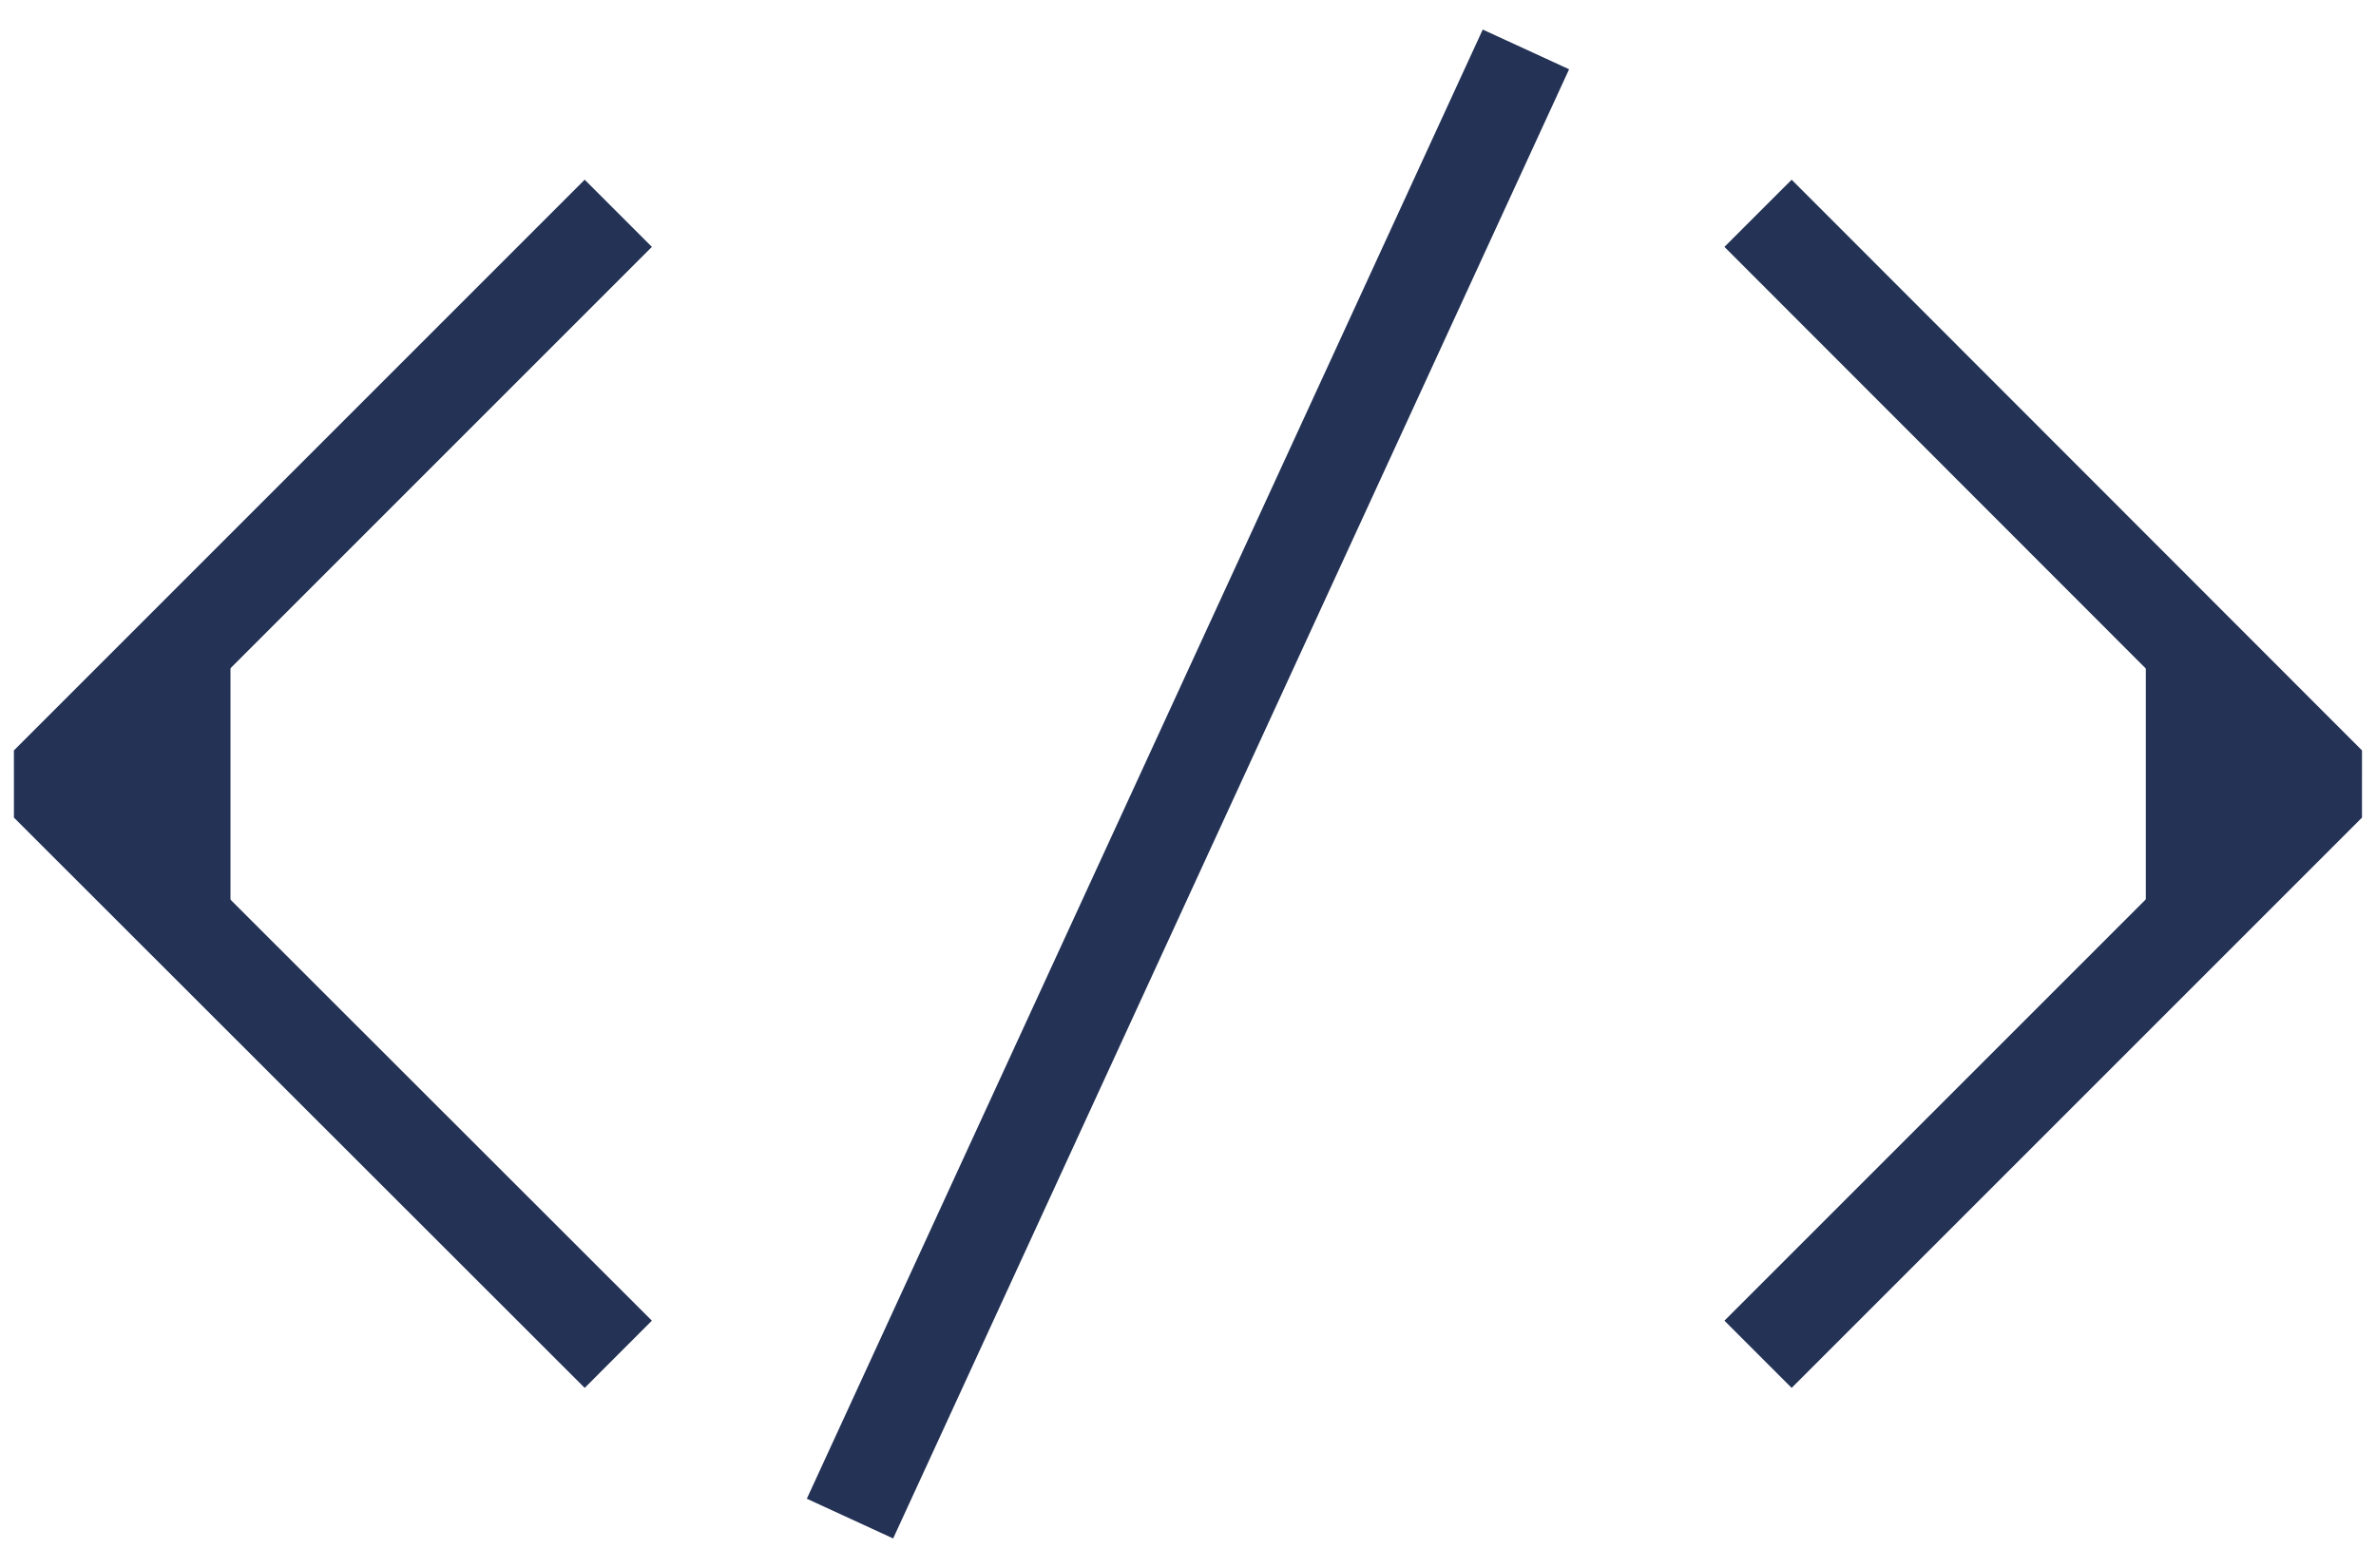
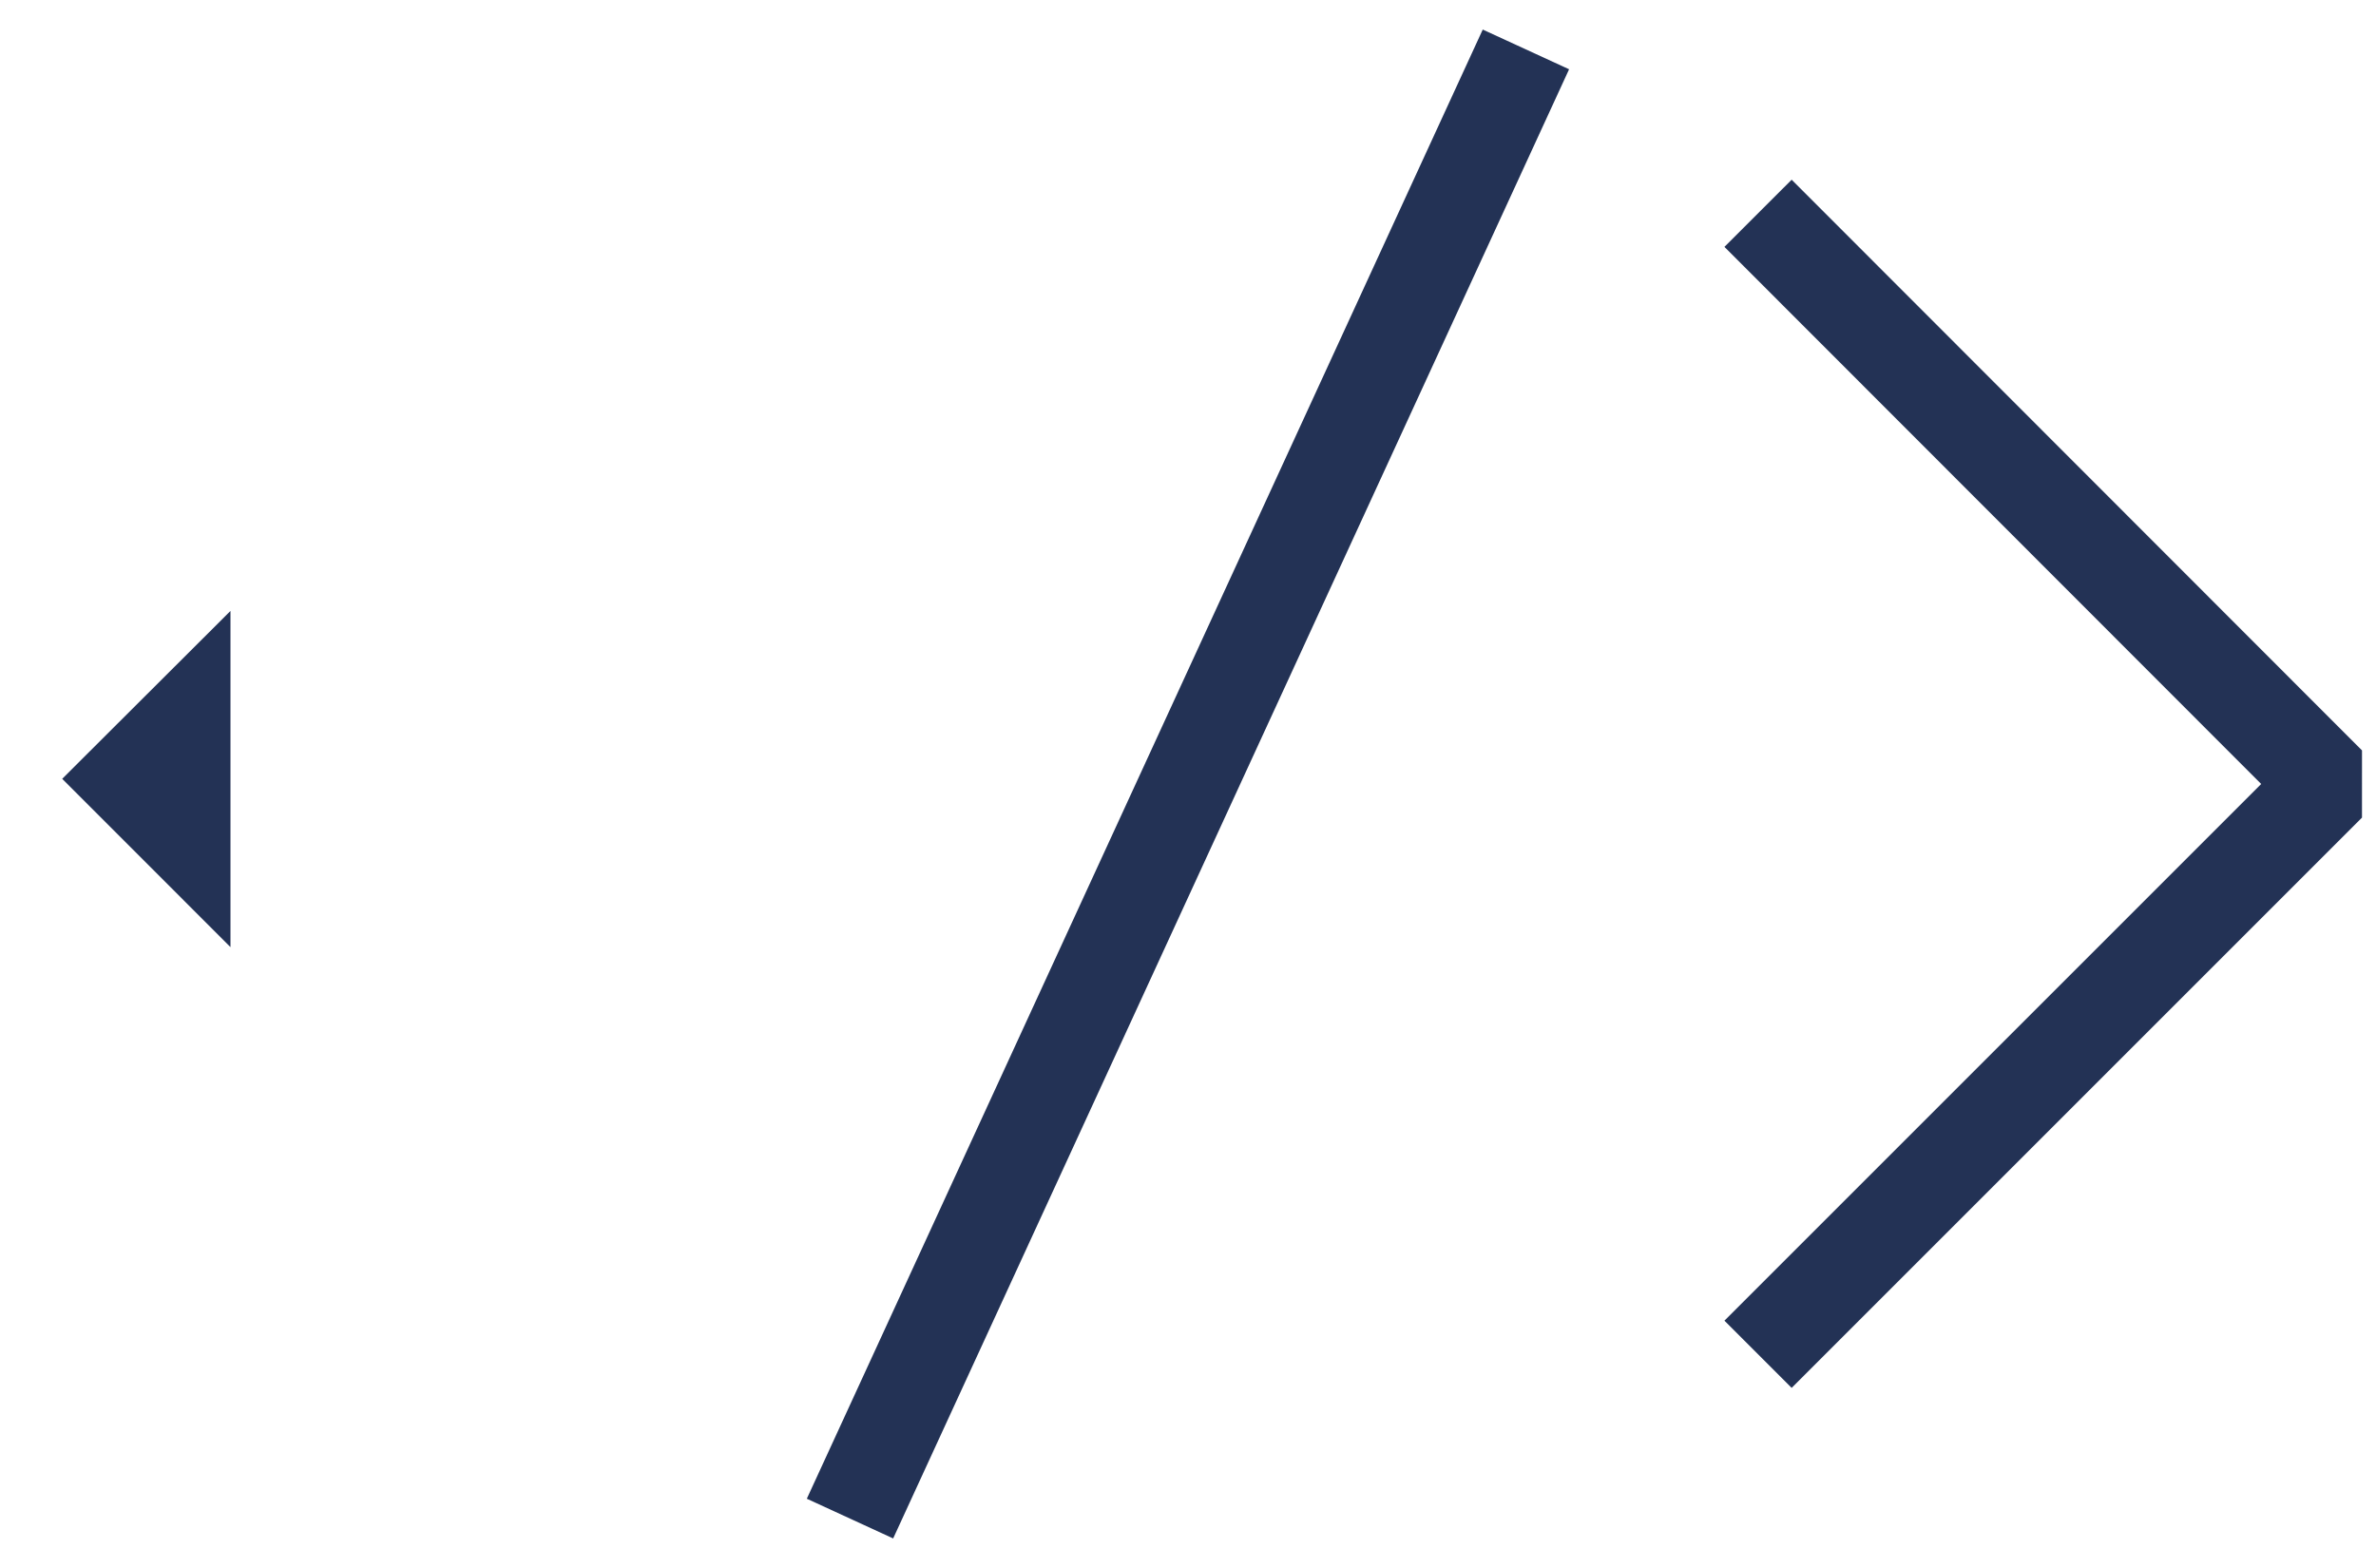
<svg xmlns="http://www.w3.org/2000/svg" width="50" height="33" viewBox="0 0 50 33" fill="none">
  <path d="M1.309 16.391L4.85 12.858V19.933L1.309 16.391Z" fill="#233255" />
-   <path d="M13.011 28.502L1 16.5L13.011 4.489" stroke="#233255" stroke-width="2" stroke-miterlimit="10" stroke-linejoin="bevel" />
-   <path d="M48.689 16.6L45.156 20.141V13.067L48.689 16.6Z" fill="#233255" />
  <path d="M36.996 4.489L48.998 16.5L36.996 28.502" stroke="#233255" stroke-width="2" stroke-miterlimit="10" stroke-linejoin="bevel" />
  <path d="M17.887 31.96L32.111 1.04" stroke="#233255" stroke-width="2" stroke-miterlimit="10" stroke-linejoin="bevel" />
</svg>